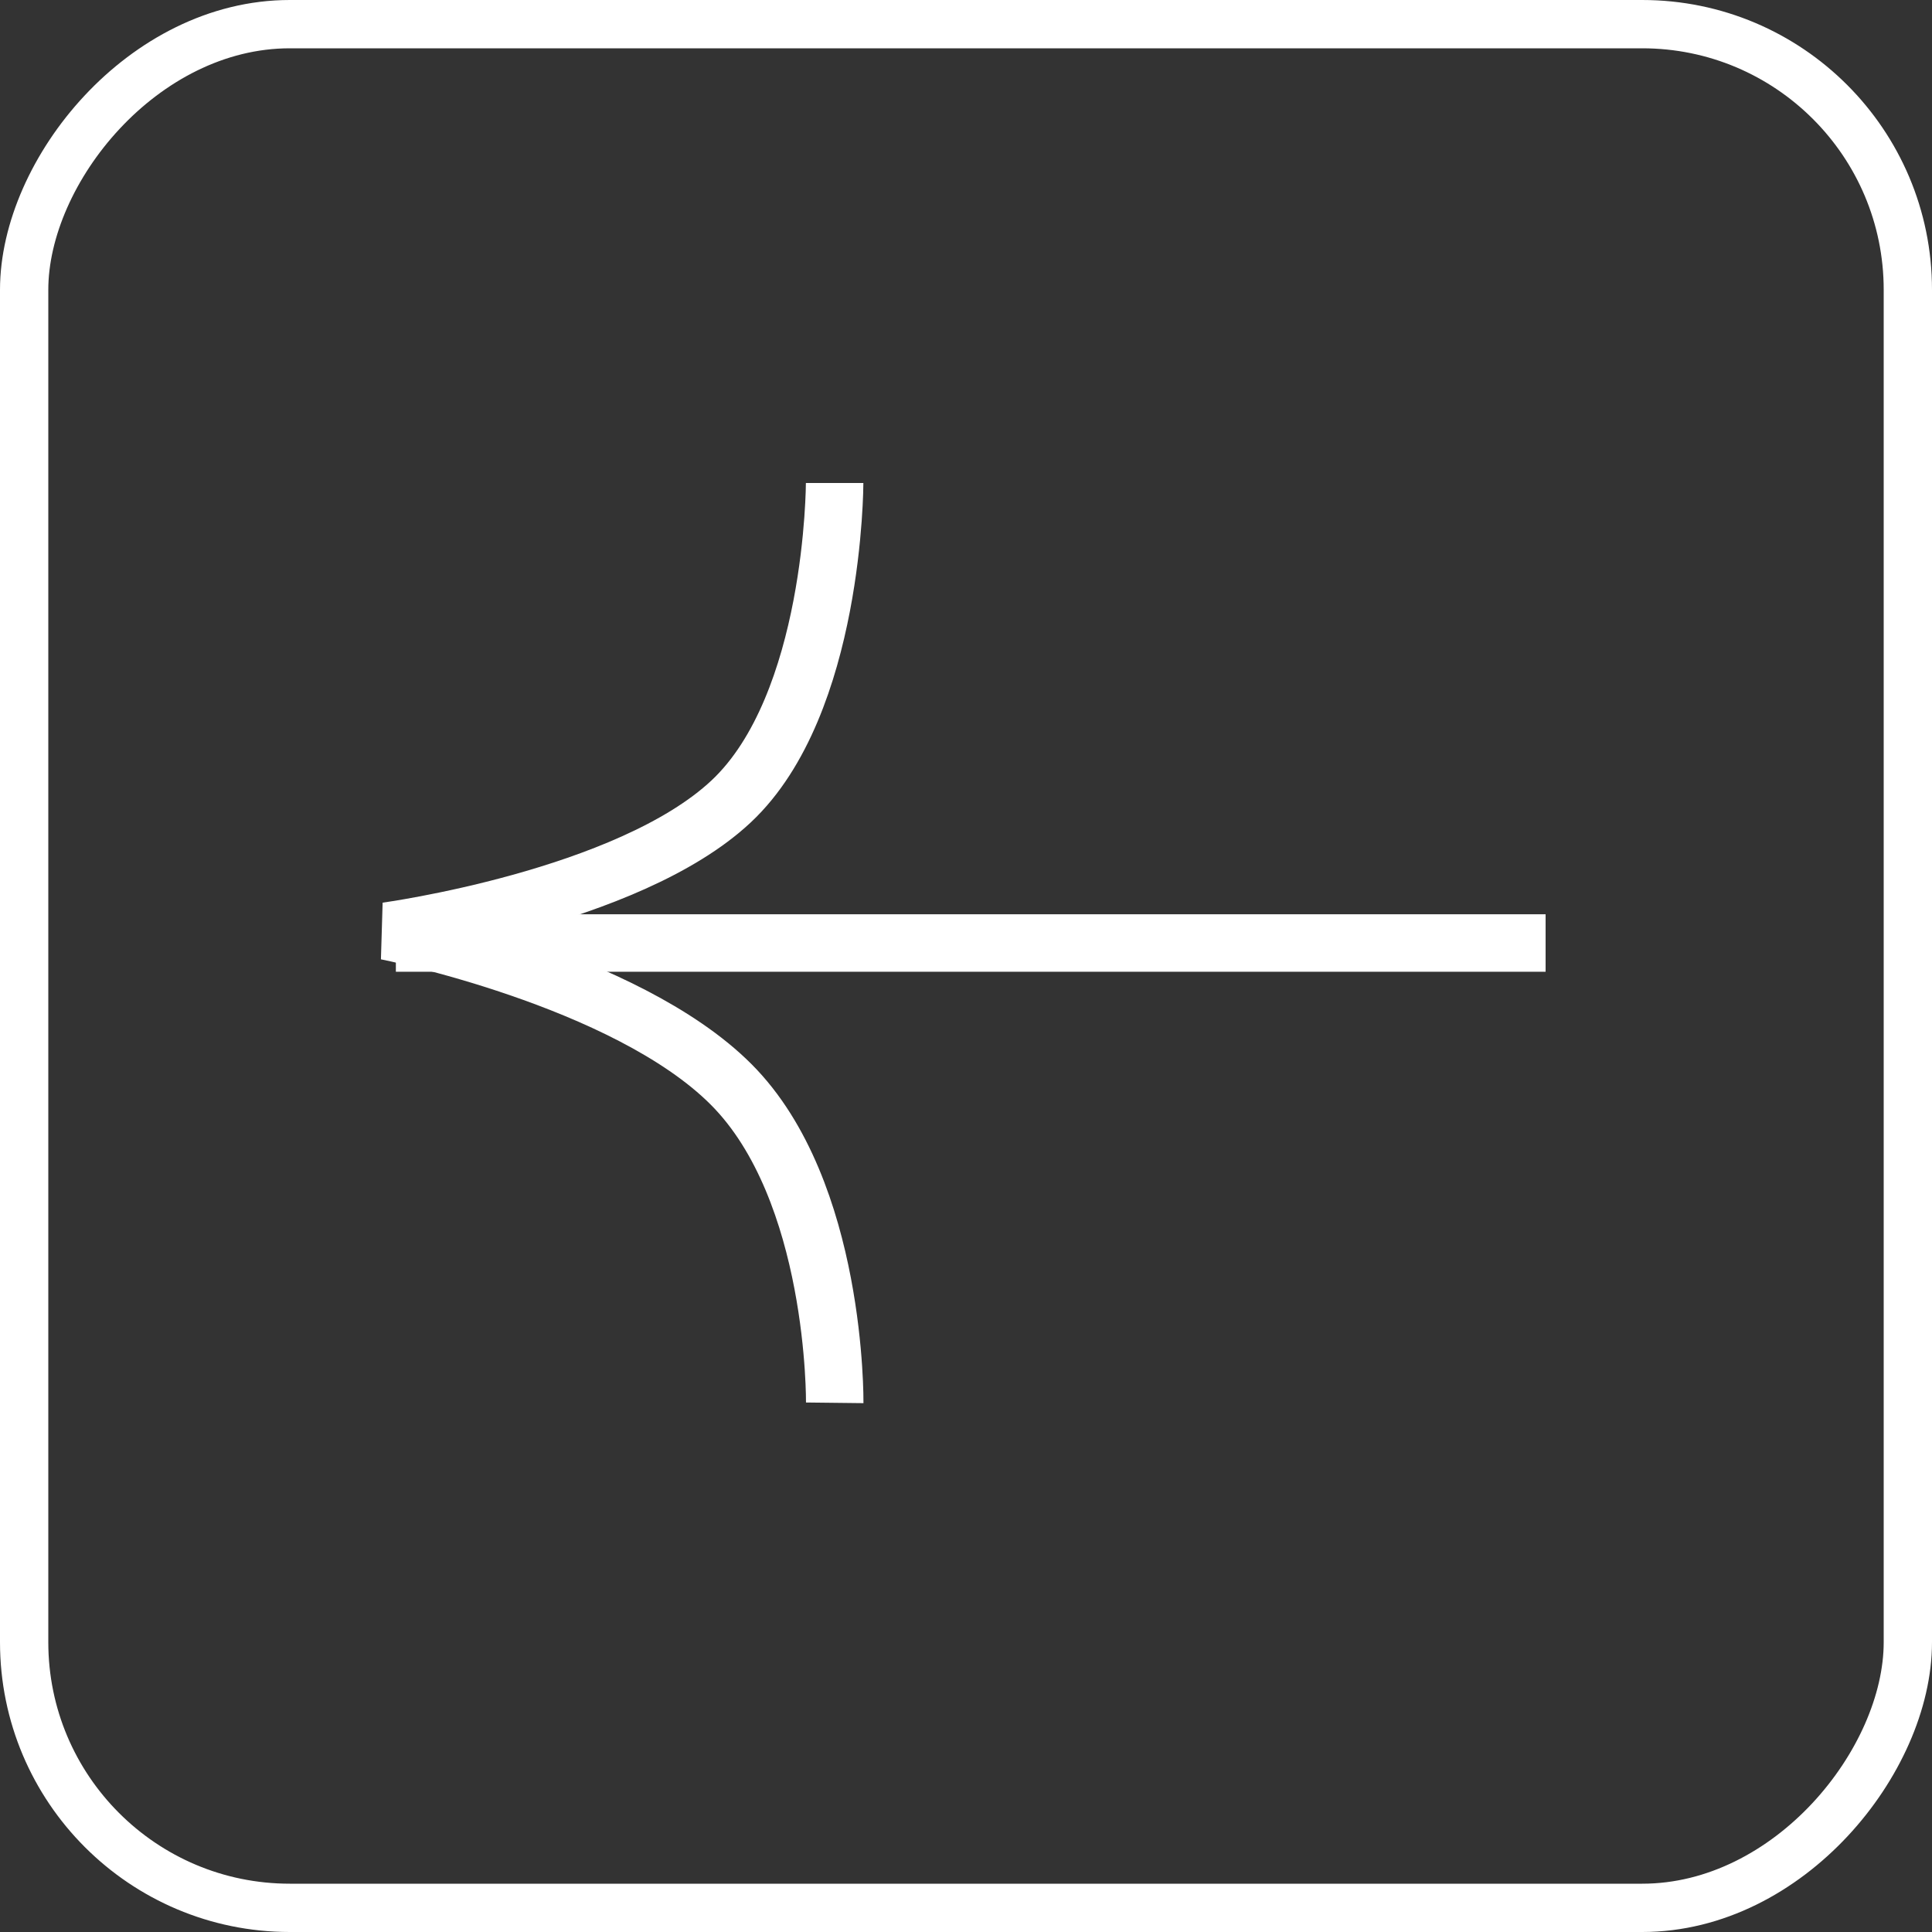
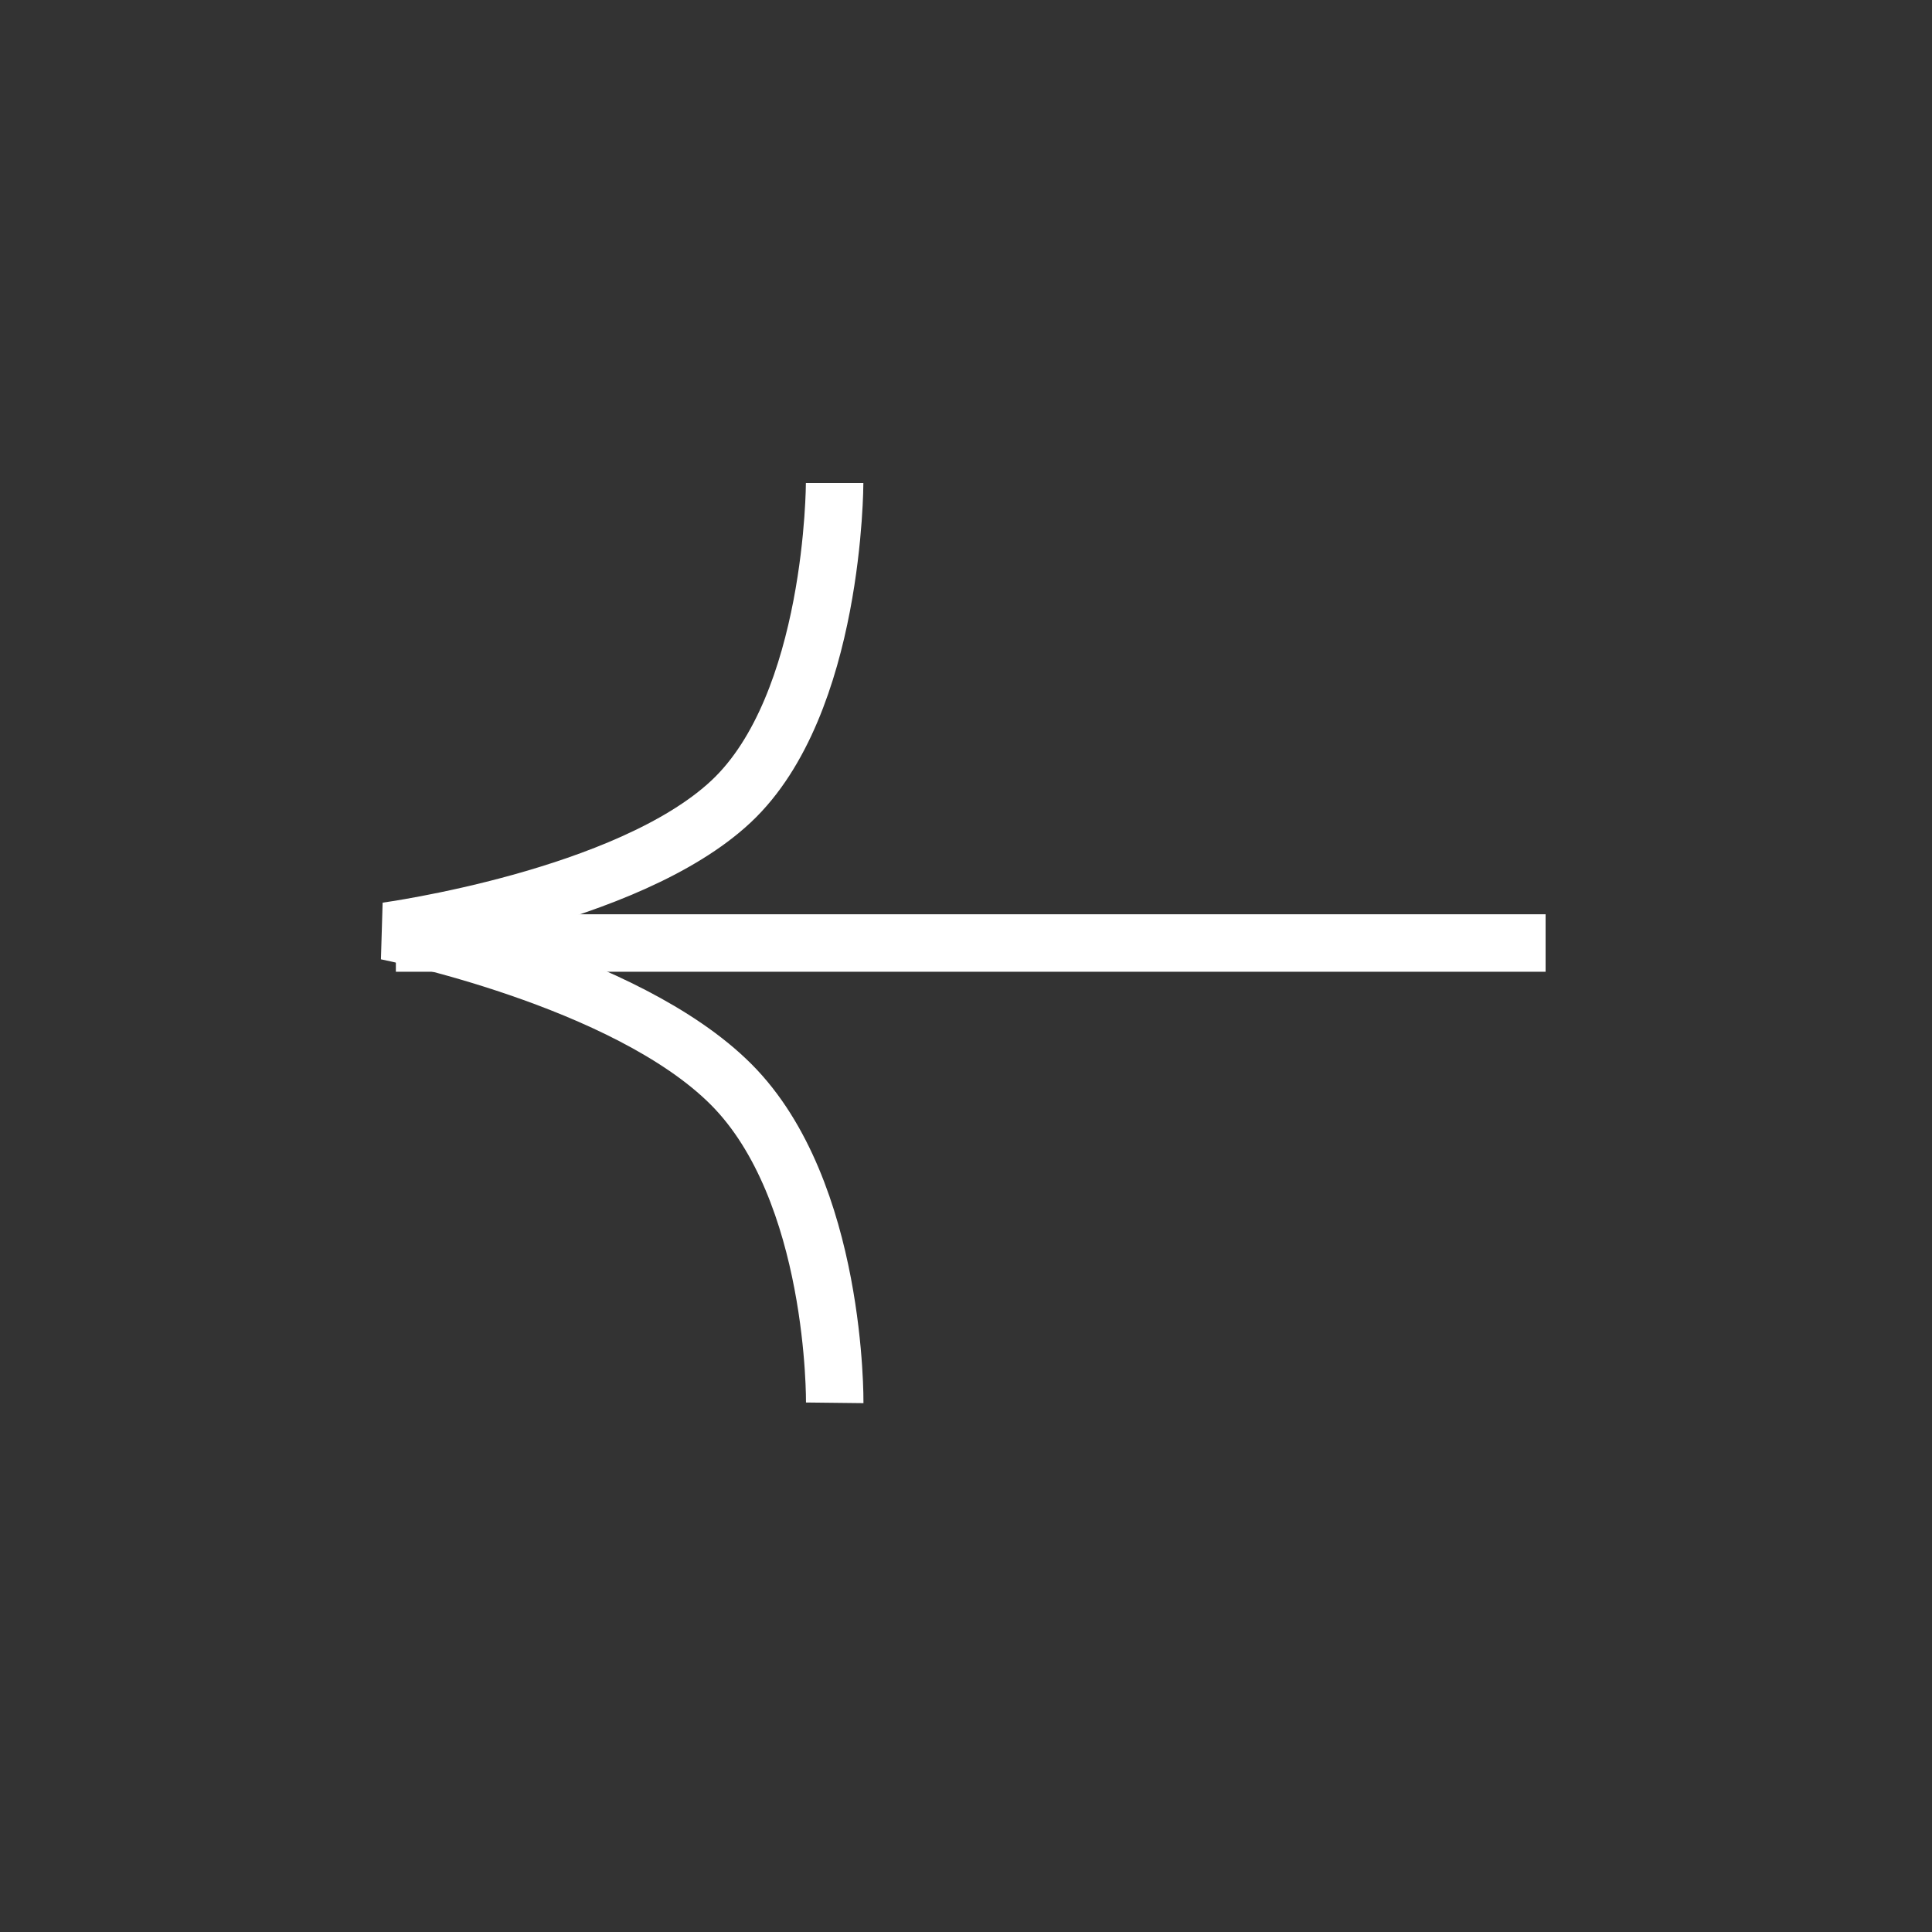
<svg xmlns="http://www.w3.org/2000/svg" width="20" height="20" viewBox="0 0 20 20" fill="none">
  <rect x="0" y="0" width="20" height="20" fill="#333333" stroke="none" />
-   <rect x="-0.25" y="0.25" width="19.5" height="19.5" rx="2.75" transform="matrix(-1 0 0 1 19.5 0)" stroke="white" stroke-width="0.5" />
  <path d="M4.098 9.762L16 9.762" stroke="white" stroke-width="0.595" />
  <path d="M8.64 5C8.64 5 8.64 7.292 7.569 8.296C6.498 9.3 4.001 9.639 4.001 9.639C4.001 9.639 6.472 10.127 7.569 11.226C8.666 12.325 8.641 14.522 8.641 14.522" stroke="white" stroke-width="0.595" />
</svg>